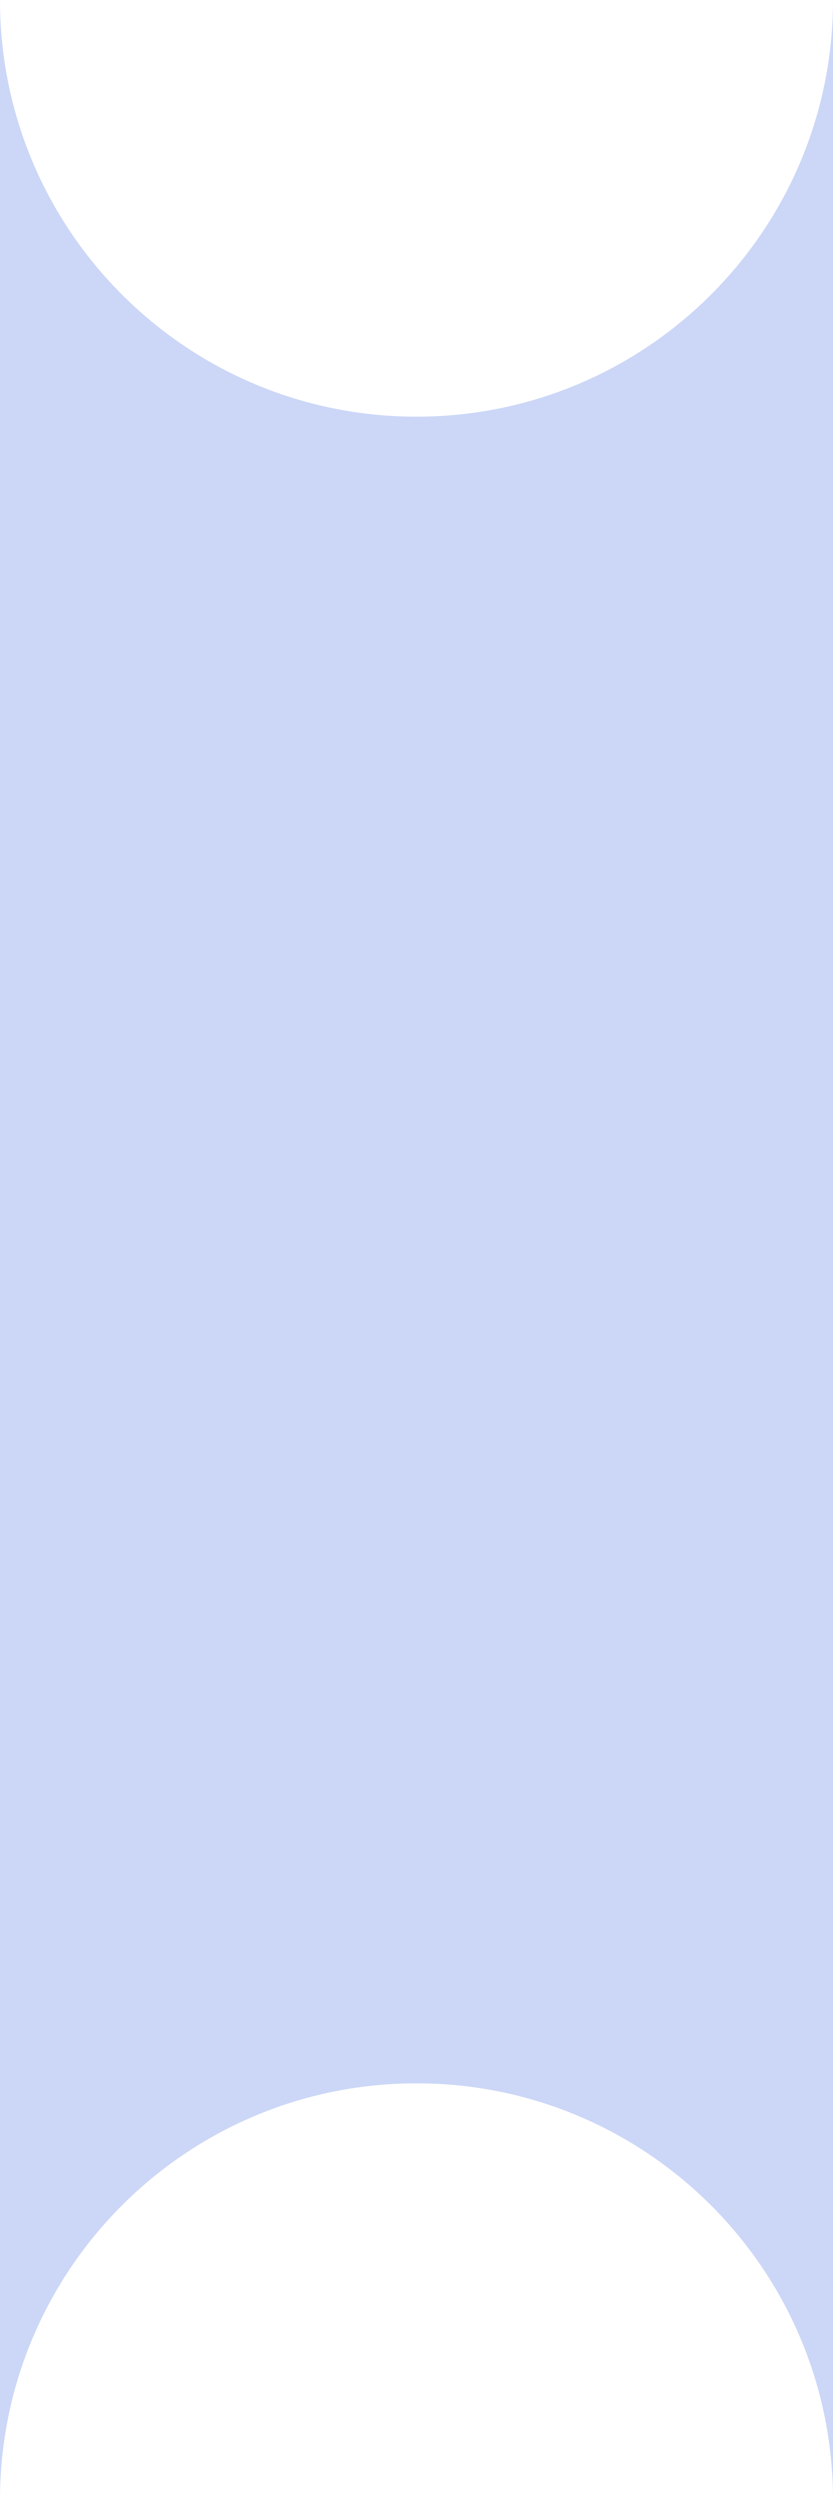
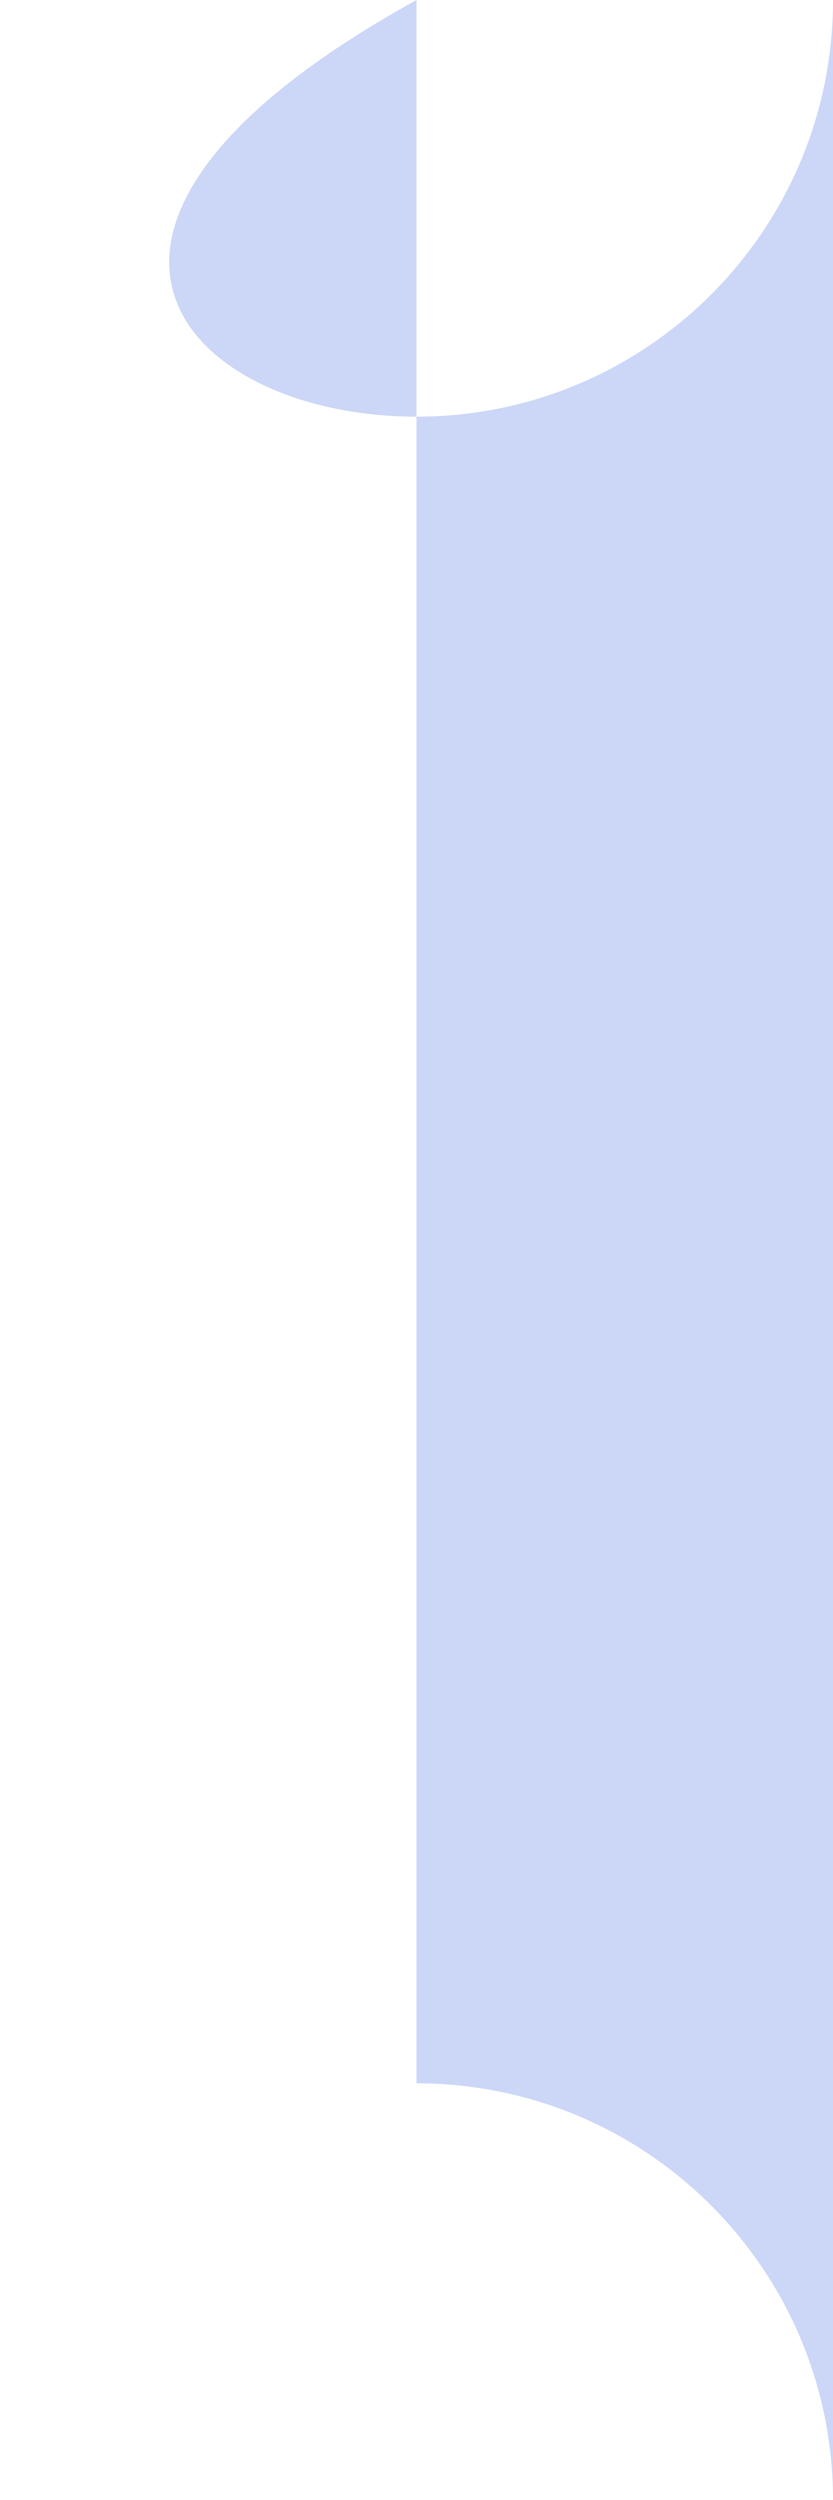
<svg xmlns="http://www.w3.org/2000/svg" width="20" height="60" viewBox="0 0 20 60" fill="none">
-   <path d="M20 60C20 54.477 15.523 50 10 50C4.477 50 0 54.477 0 60V0C0 5.523 4.477 10 10 10C15.523 10 20 5.523 20 0V60Z" fill="#CCD7F7" />
+   <path d="M20 60C20 54.477 15.523 50 10 50V0C0 5.523 4.477 10 10 10C15.523 10 20 5.523 20 0V60Z" fill="#CCD7F7" />
</svg>